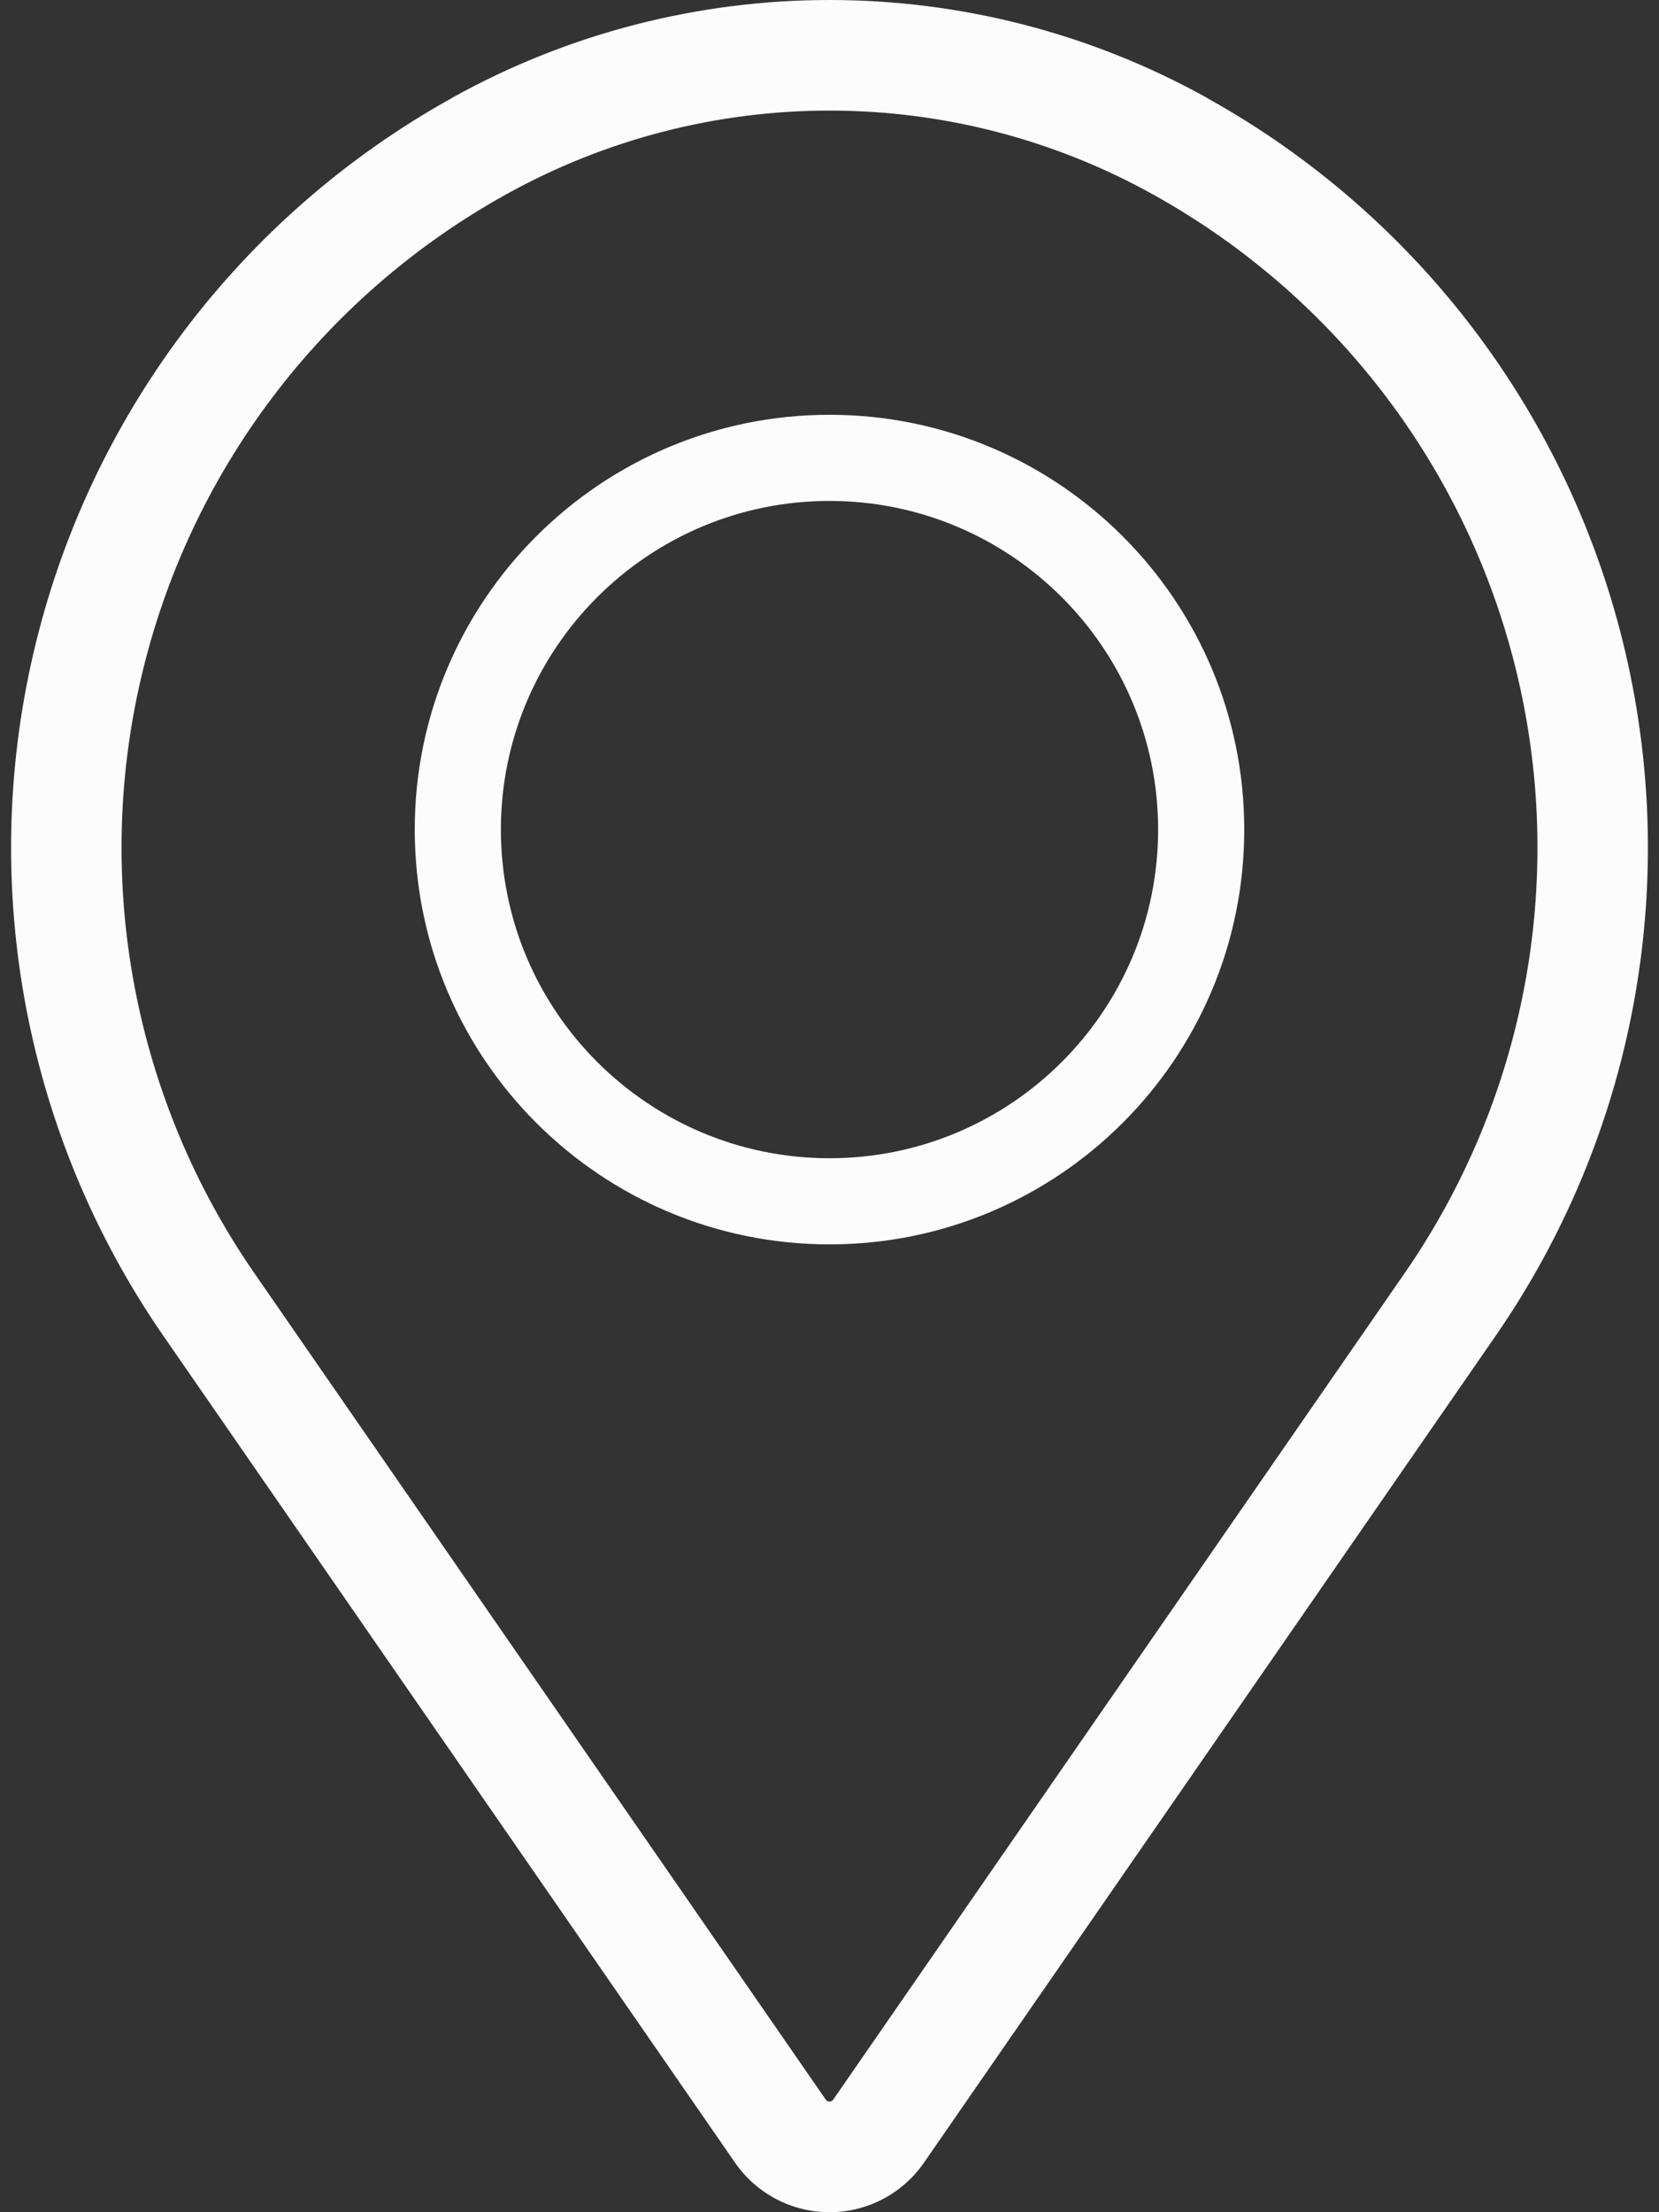
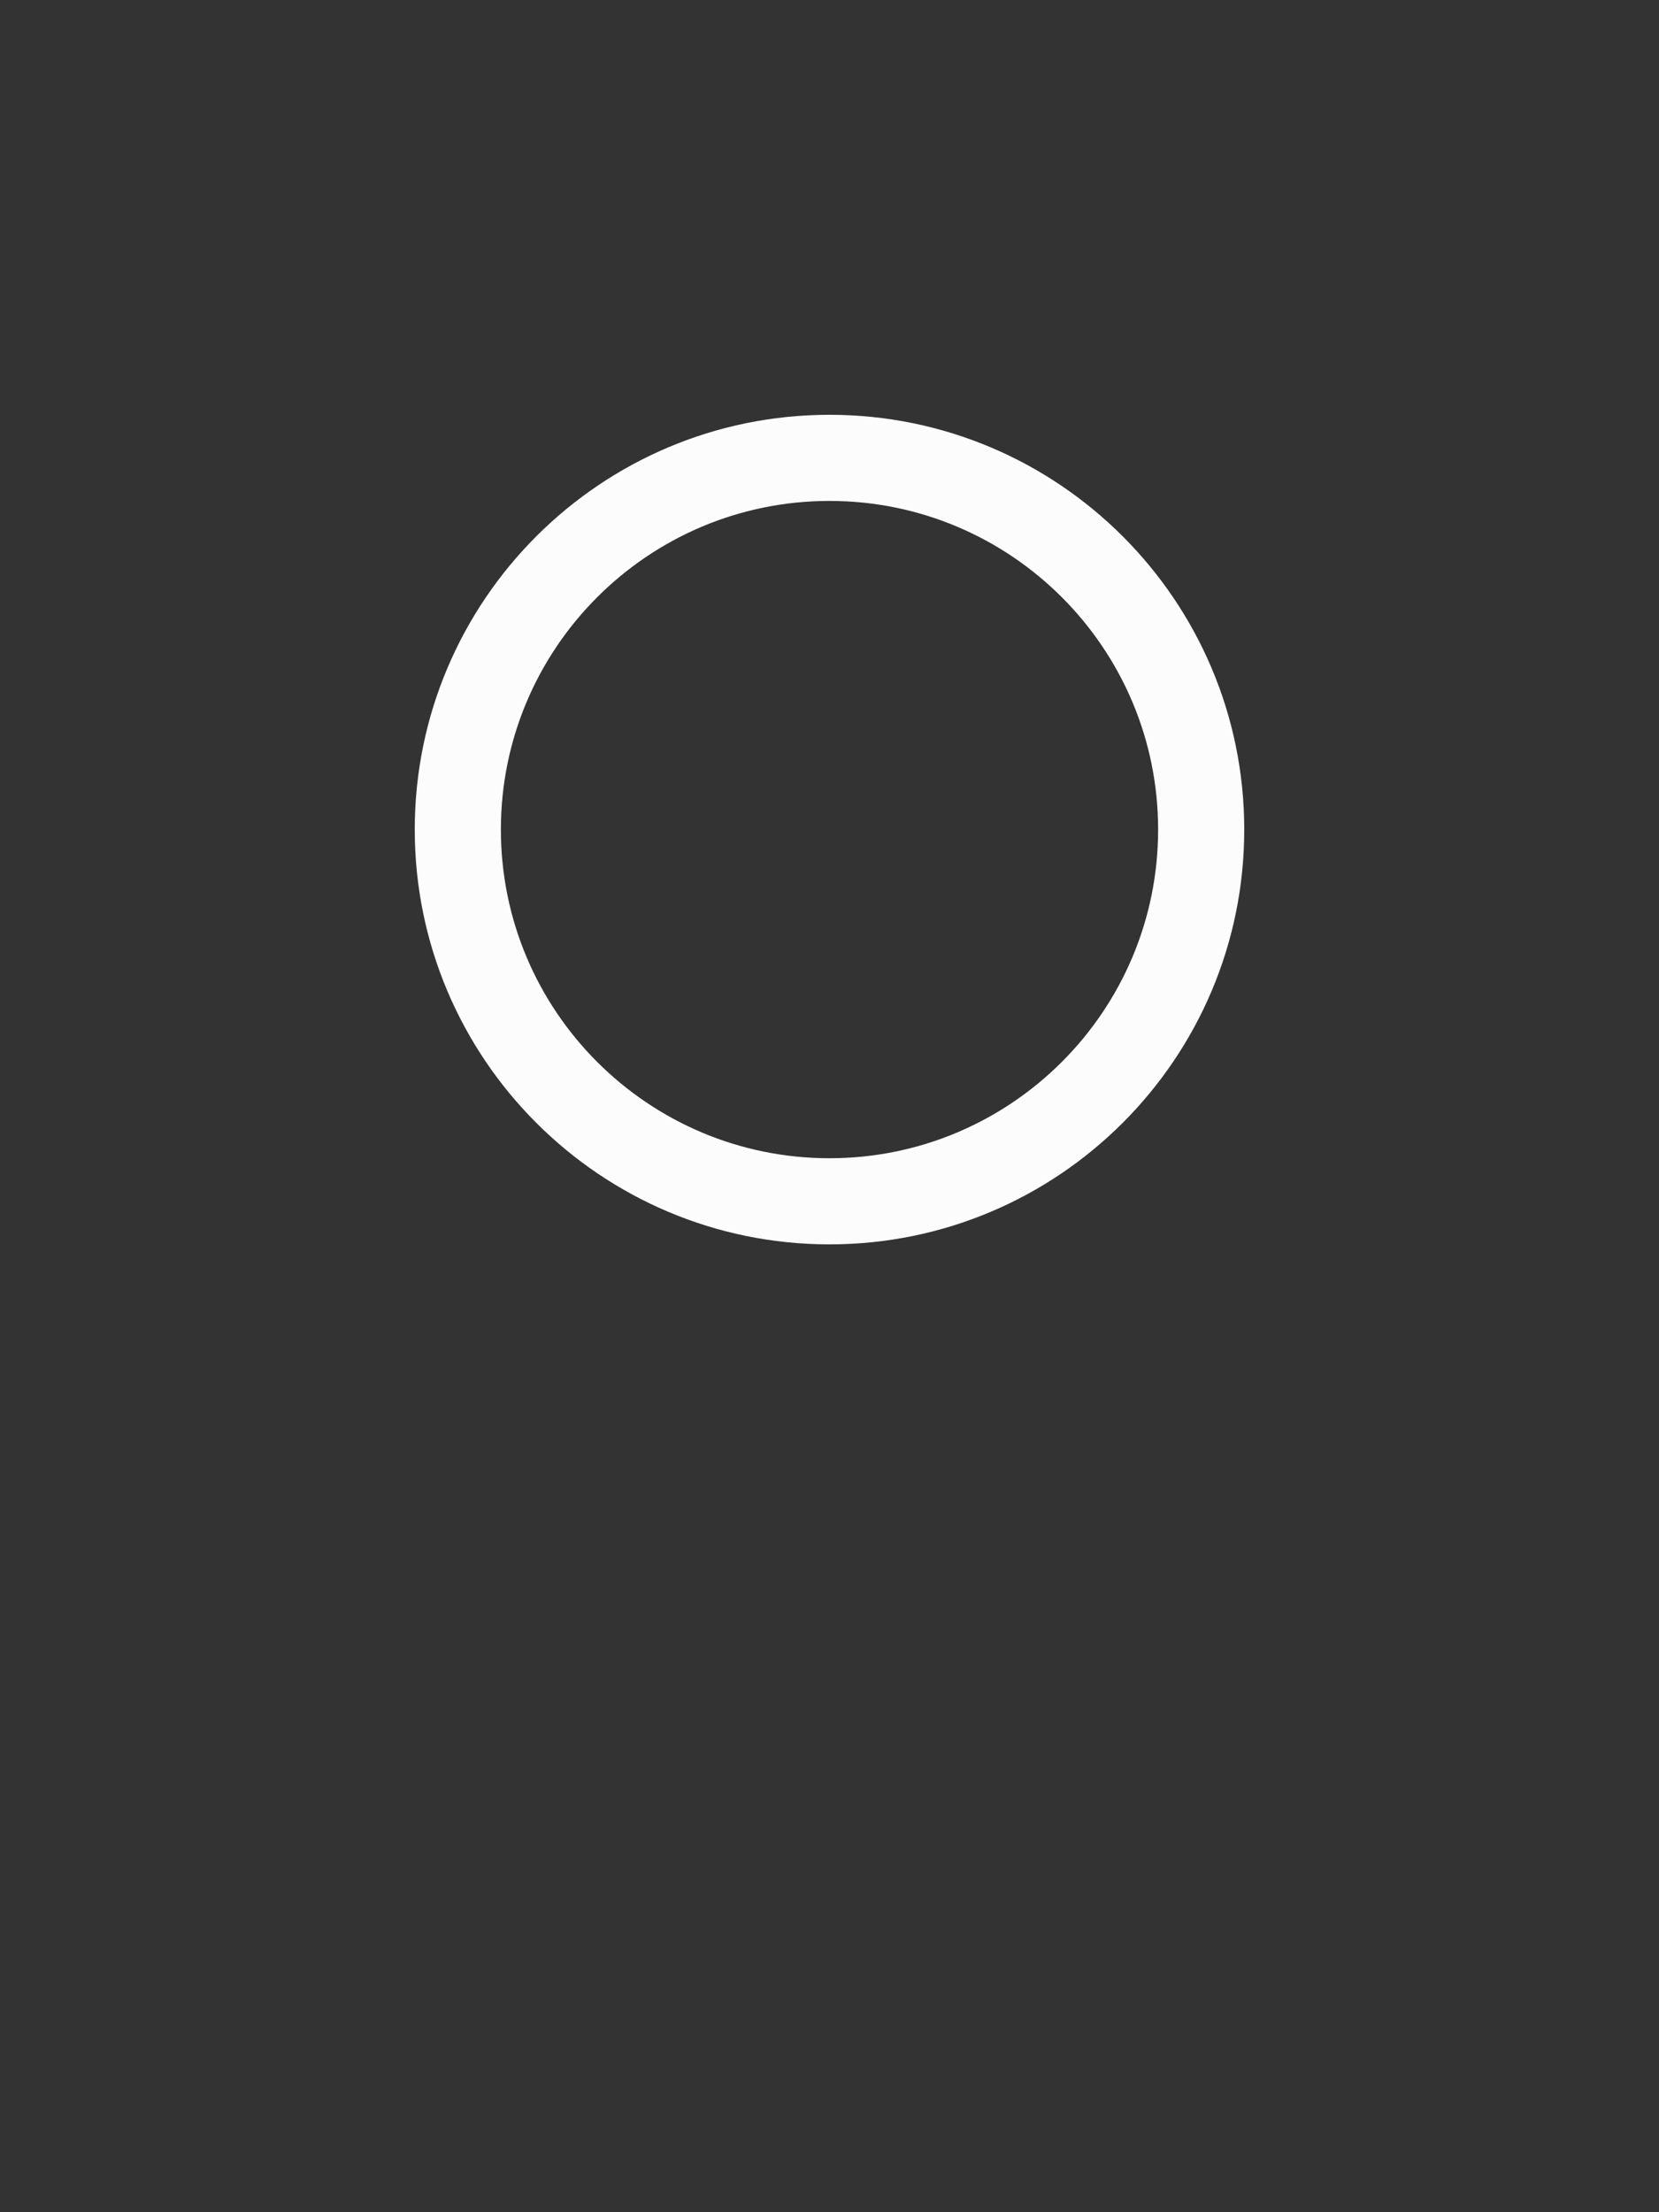
<svg xmlns="http://www.w3.org/2000/svg" width="12" height="16" viewBox="0 0 12 16" fill="none">
  <rect x="0" y="0" width="12" height="16" fill="#333333" stroke="none" />
-   <path fill-rule="evenodd" clip-rule="evenodd" d="M3.269 0.708C3.268 0.709 3.268 0.709 3.267 0.71C1.738 1.56 0.639 3.018 0.242 4.723C-0.155 6.428 0.186 8.222 1.182 9.662C2.836 12.054 4.585 14.584 5.317 15.642C5.472 15.866 5.728 16 6 16C6.273 16 6.528 15.866 6.683 15.642C7.415 14.584 9.164 12.054 10.818 9.662C11.814 8.222 12.155 6.428 11.758 4.723C11.361 3.018 10.262 1.56 8.733 0.71C8.732 0.709 8.732 0.709 8.731 0.708C7.033 -0.236 4.967 -0.236 3.269 0.708ZM3.657 1.408C5.114 0.597 6.886 0.597 8.343 1.408C8.344 1.408 8.344 1.409 8.345 1.409C9.677 2.15 10.634 3.419 10.98 4.905C11.326 6.39 11.028 7.953 10.161 9.207C8.507 11.599 6.758 14.128 6.026 15.187C6.02 15.195 6.01 15.2 6 15.2C5.99 15.2 5.98 15.195 5.974 15.187C5.242 14.128 3.493 11.599 1.839 9.207C0.972 7.953 0.674 6.39 1.02 4.905C1.366 3.419 2.323 2.15 3.655 1.409L3.657 1.408Z" fill="#FCFCFC" />
  <path fill-rule="evenodd" clip-rule="evenodd" d="M6 3C4.344 3 3 4.344 3 6C3 7.656 4.344 9 6 9C7.656 9 9 7.656 9 6C9 4.344 7.656 3 6 3ZM6 3.623C7.312 3.623 8.377 4.688 8.377 6C8.377 7.312 7.312 8.377 6 8.377C4.688 8.377 3.623 7.312 3.623 6C3.623 4.688 4.688 3.623 6 3.623Z" fill="#FCFCFC" />
</svg>